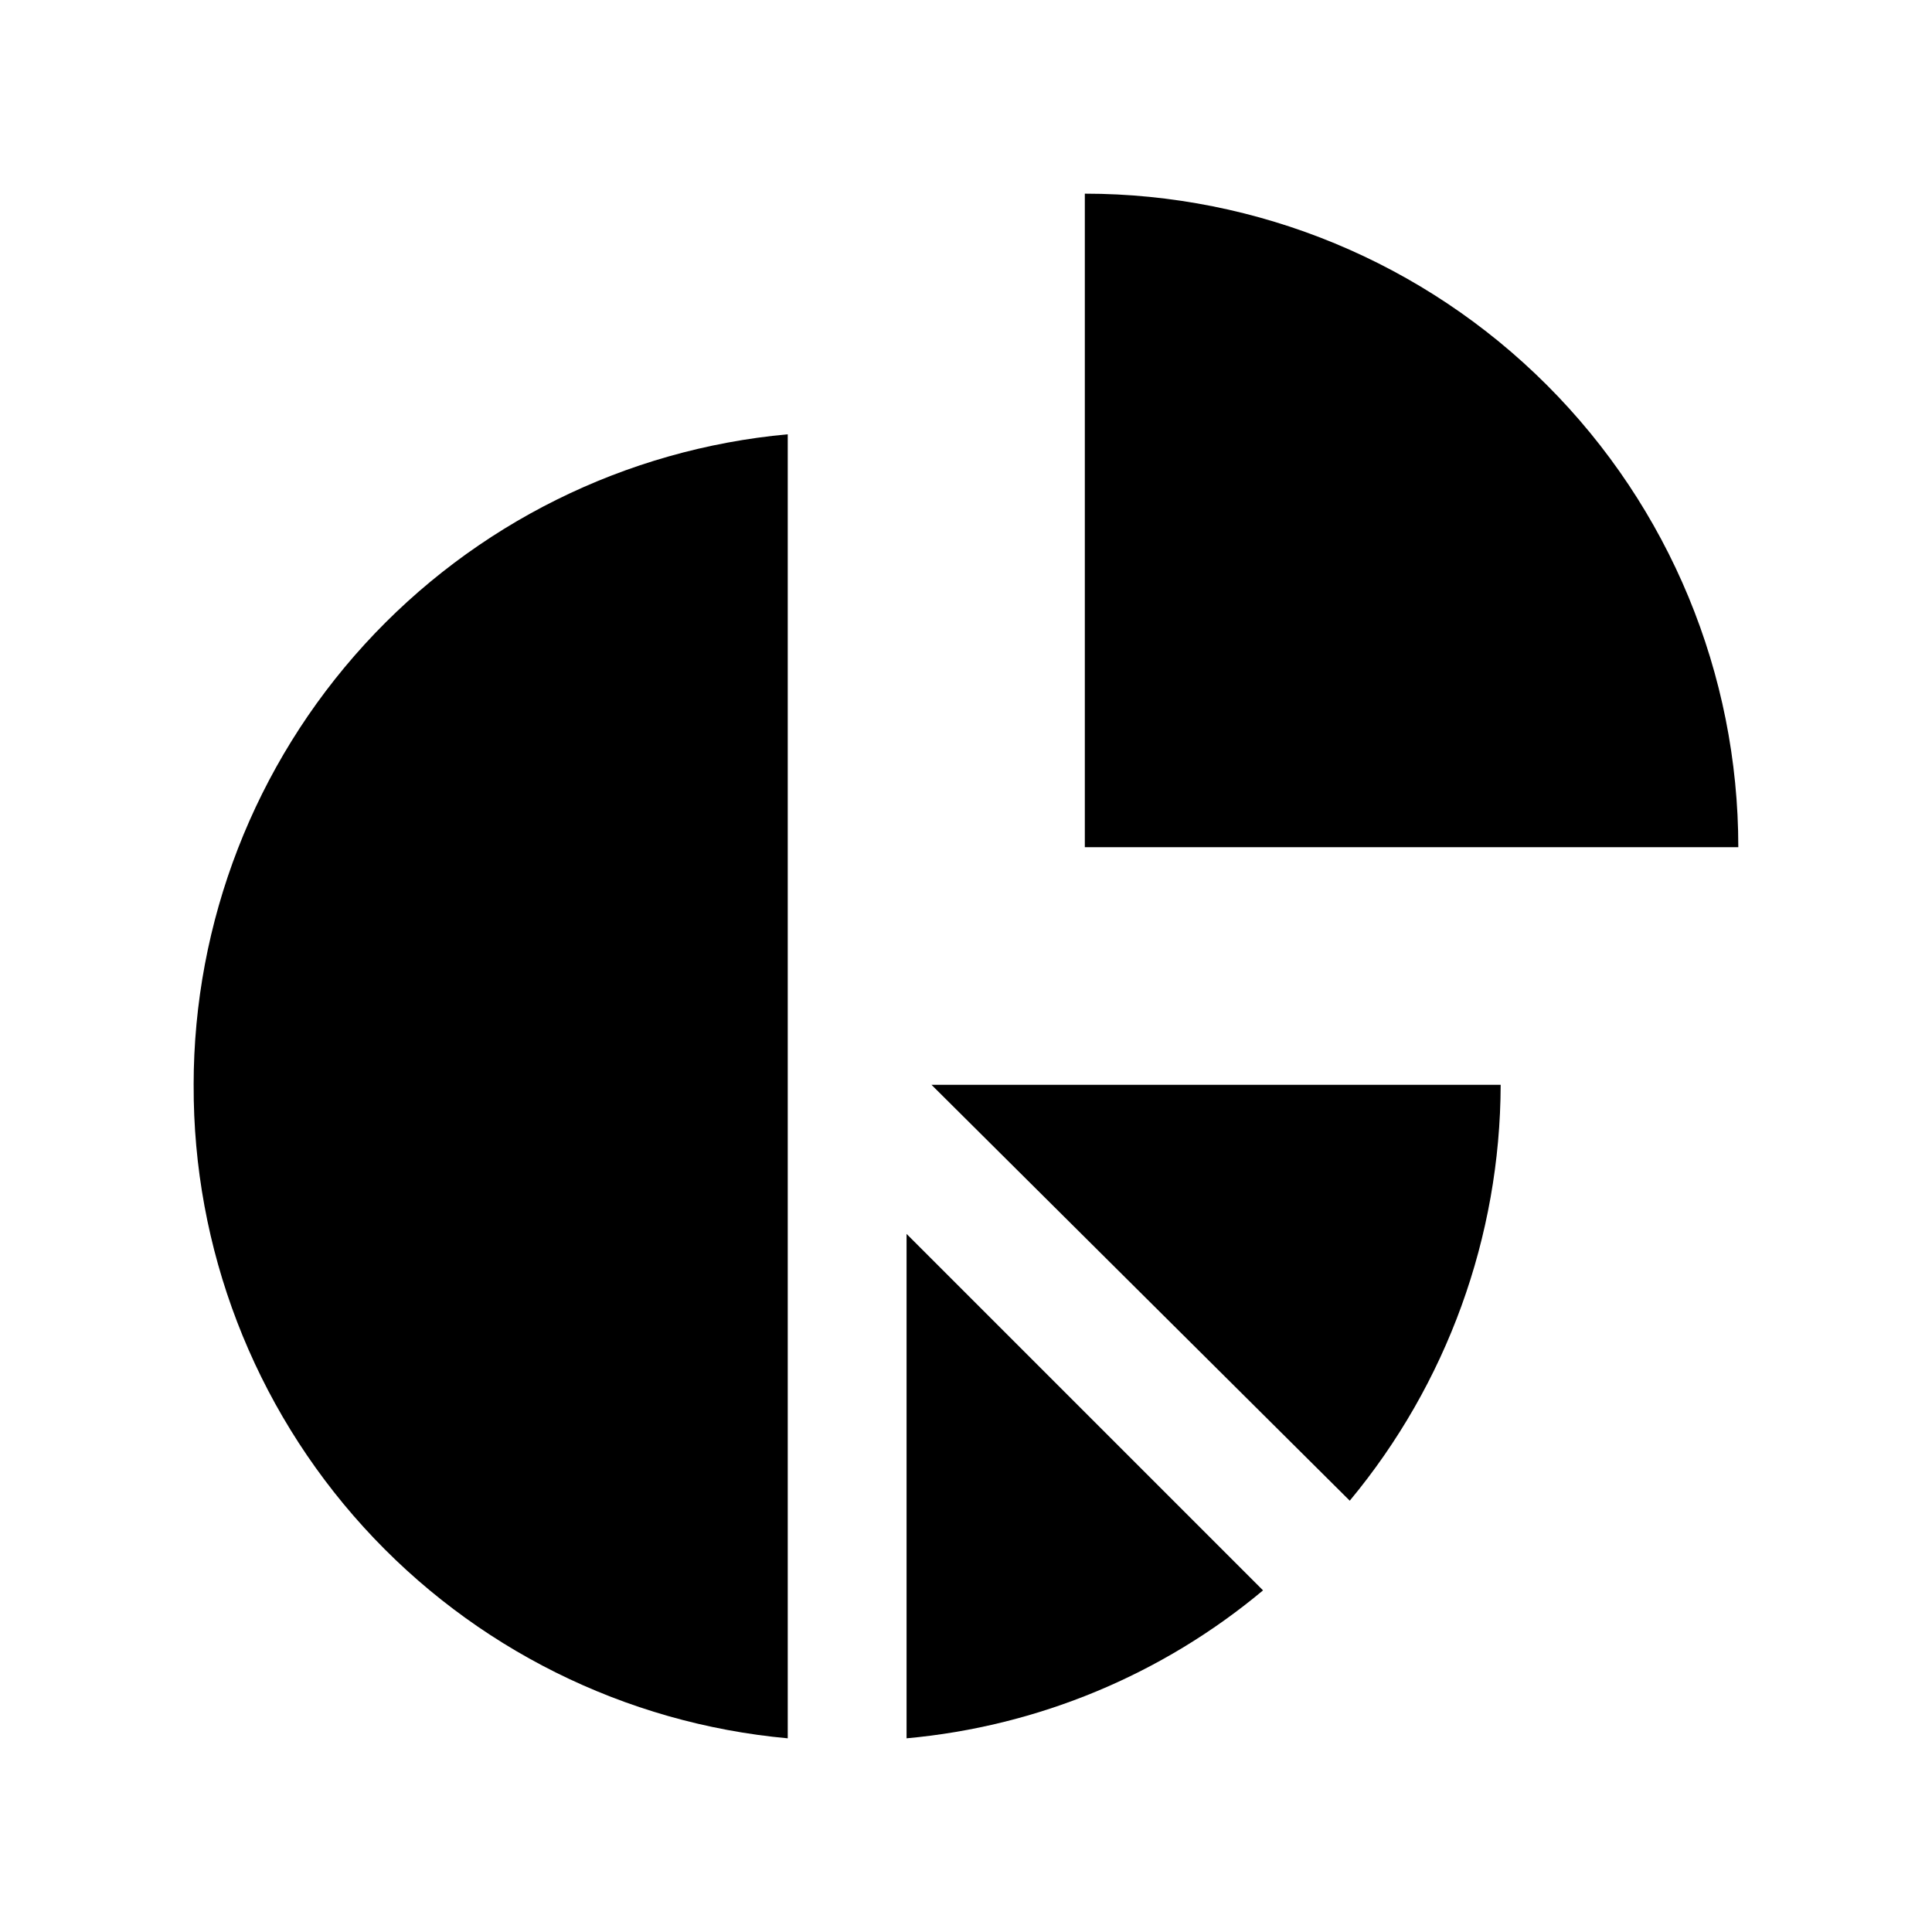
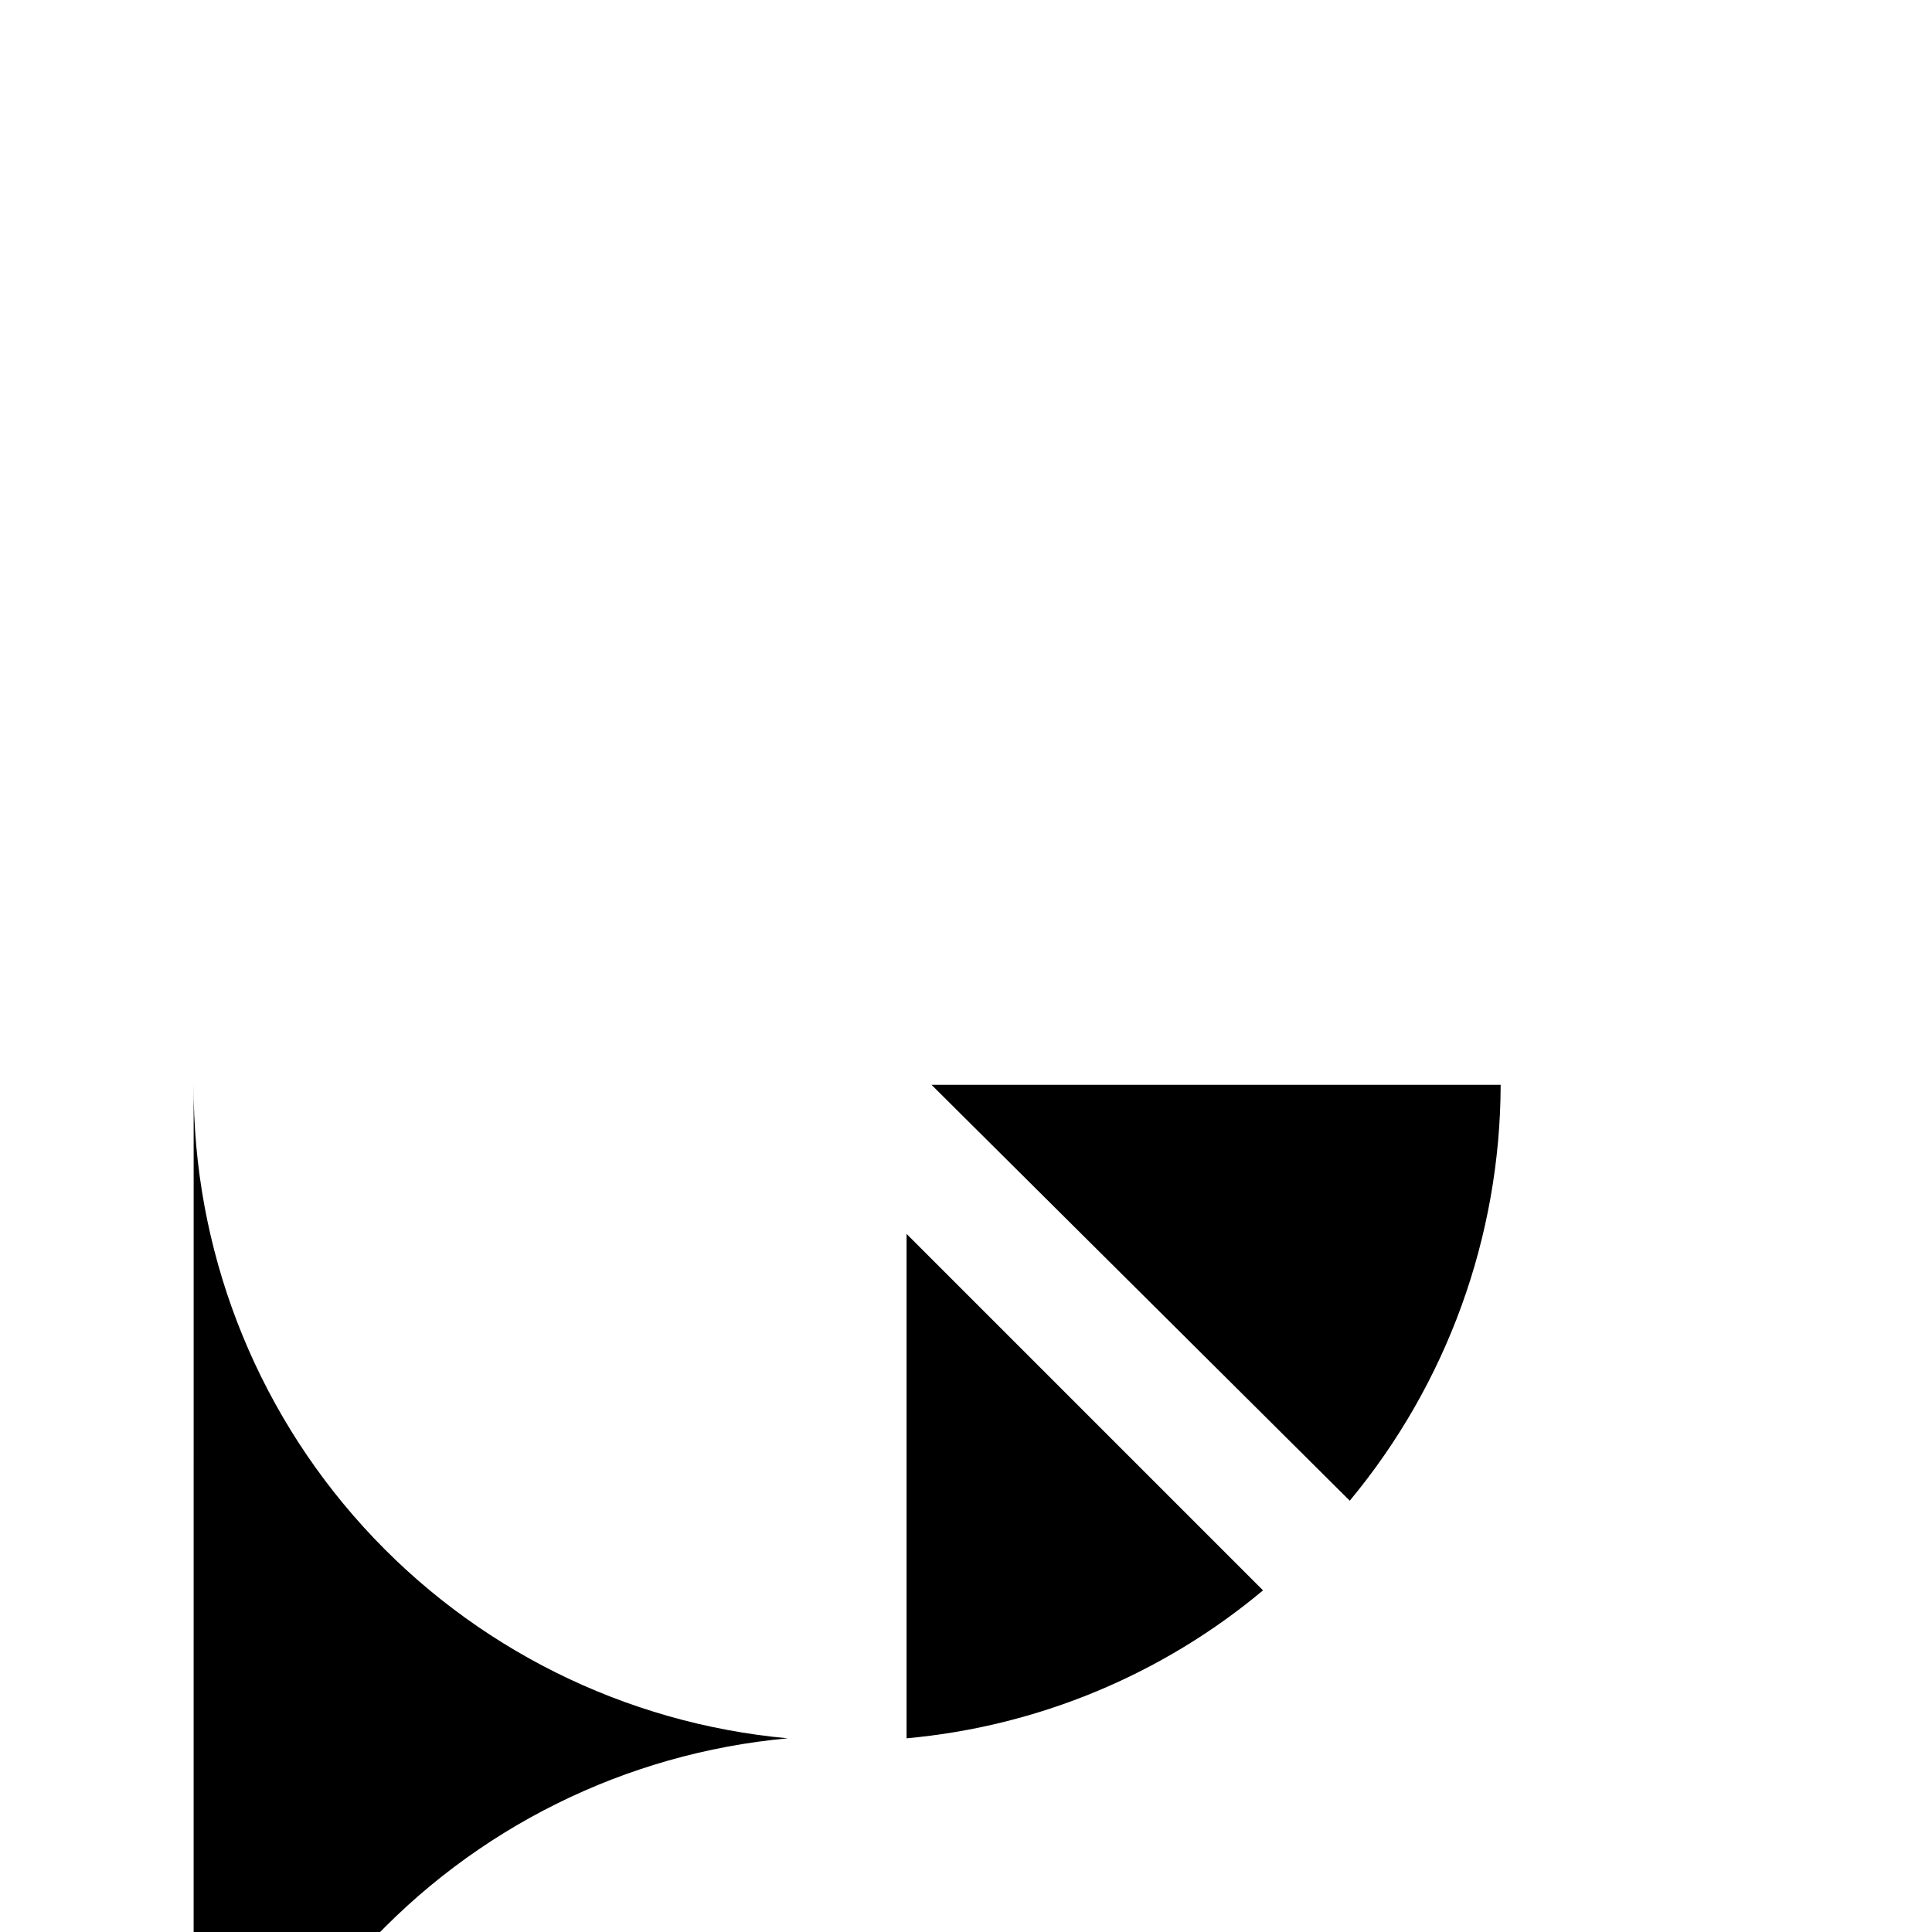
<svg xmlns="http://www.w3.org/2000/svg" fill="#000000" width="800px" height="800px" version="1.1" viewBox="144 144 512 512">
  <g>
-     <path d="m195.32 431.49c-0.176 43.328 15.891 85.148 45.039 117.21 29.145 32.062 69.254 52.035 112.4 55.973v-345.58c-43.016 3.926-83.008 23.785-112.14 55.68s-45.285 73.523-45.305 116.72z" />
+     <path d="m195.32 431.49c-0.176 43.328 15.891 85.148 45.039 117.21 29.145 32.062 69.254 52.035 112.4 55.973c-43.016 3.926-83.008 23.785-112.14 55.68s-45.285 73.523-45.305 116.72z" />
    <path d="m384.25 604.67c34.742-3.152 67.699-16.828 94.465-39.203l-94.465-94.465z" />
    <path d="m501.7 541.7c25.738-30.969 39.879-69.941 39.992-110.21h-150.83z" />
-     <path d="m431.49 195.32v173.19h173.18c0-45.934-18.246-89.984-50.727-122.46-32.477-32.48-76.527-50.727-122.46-50.727z" />
  </g>
</svg>